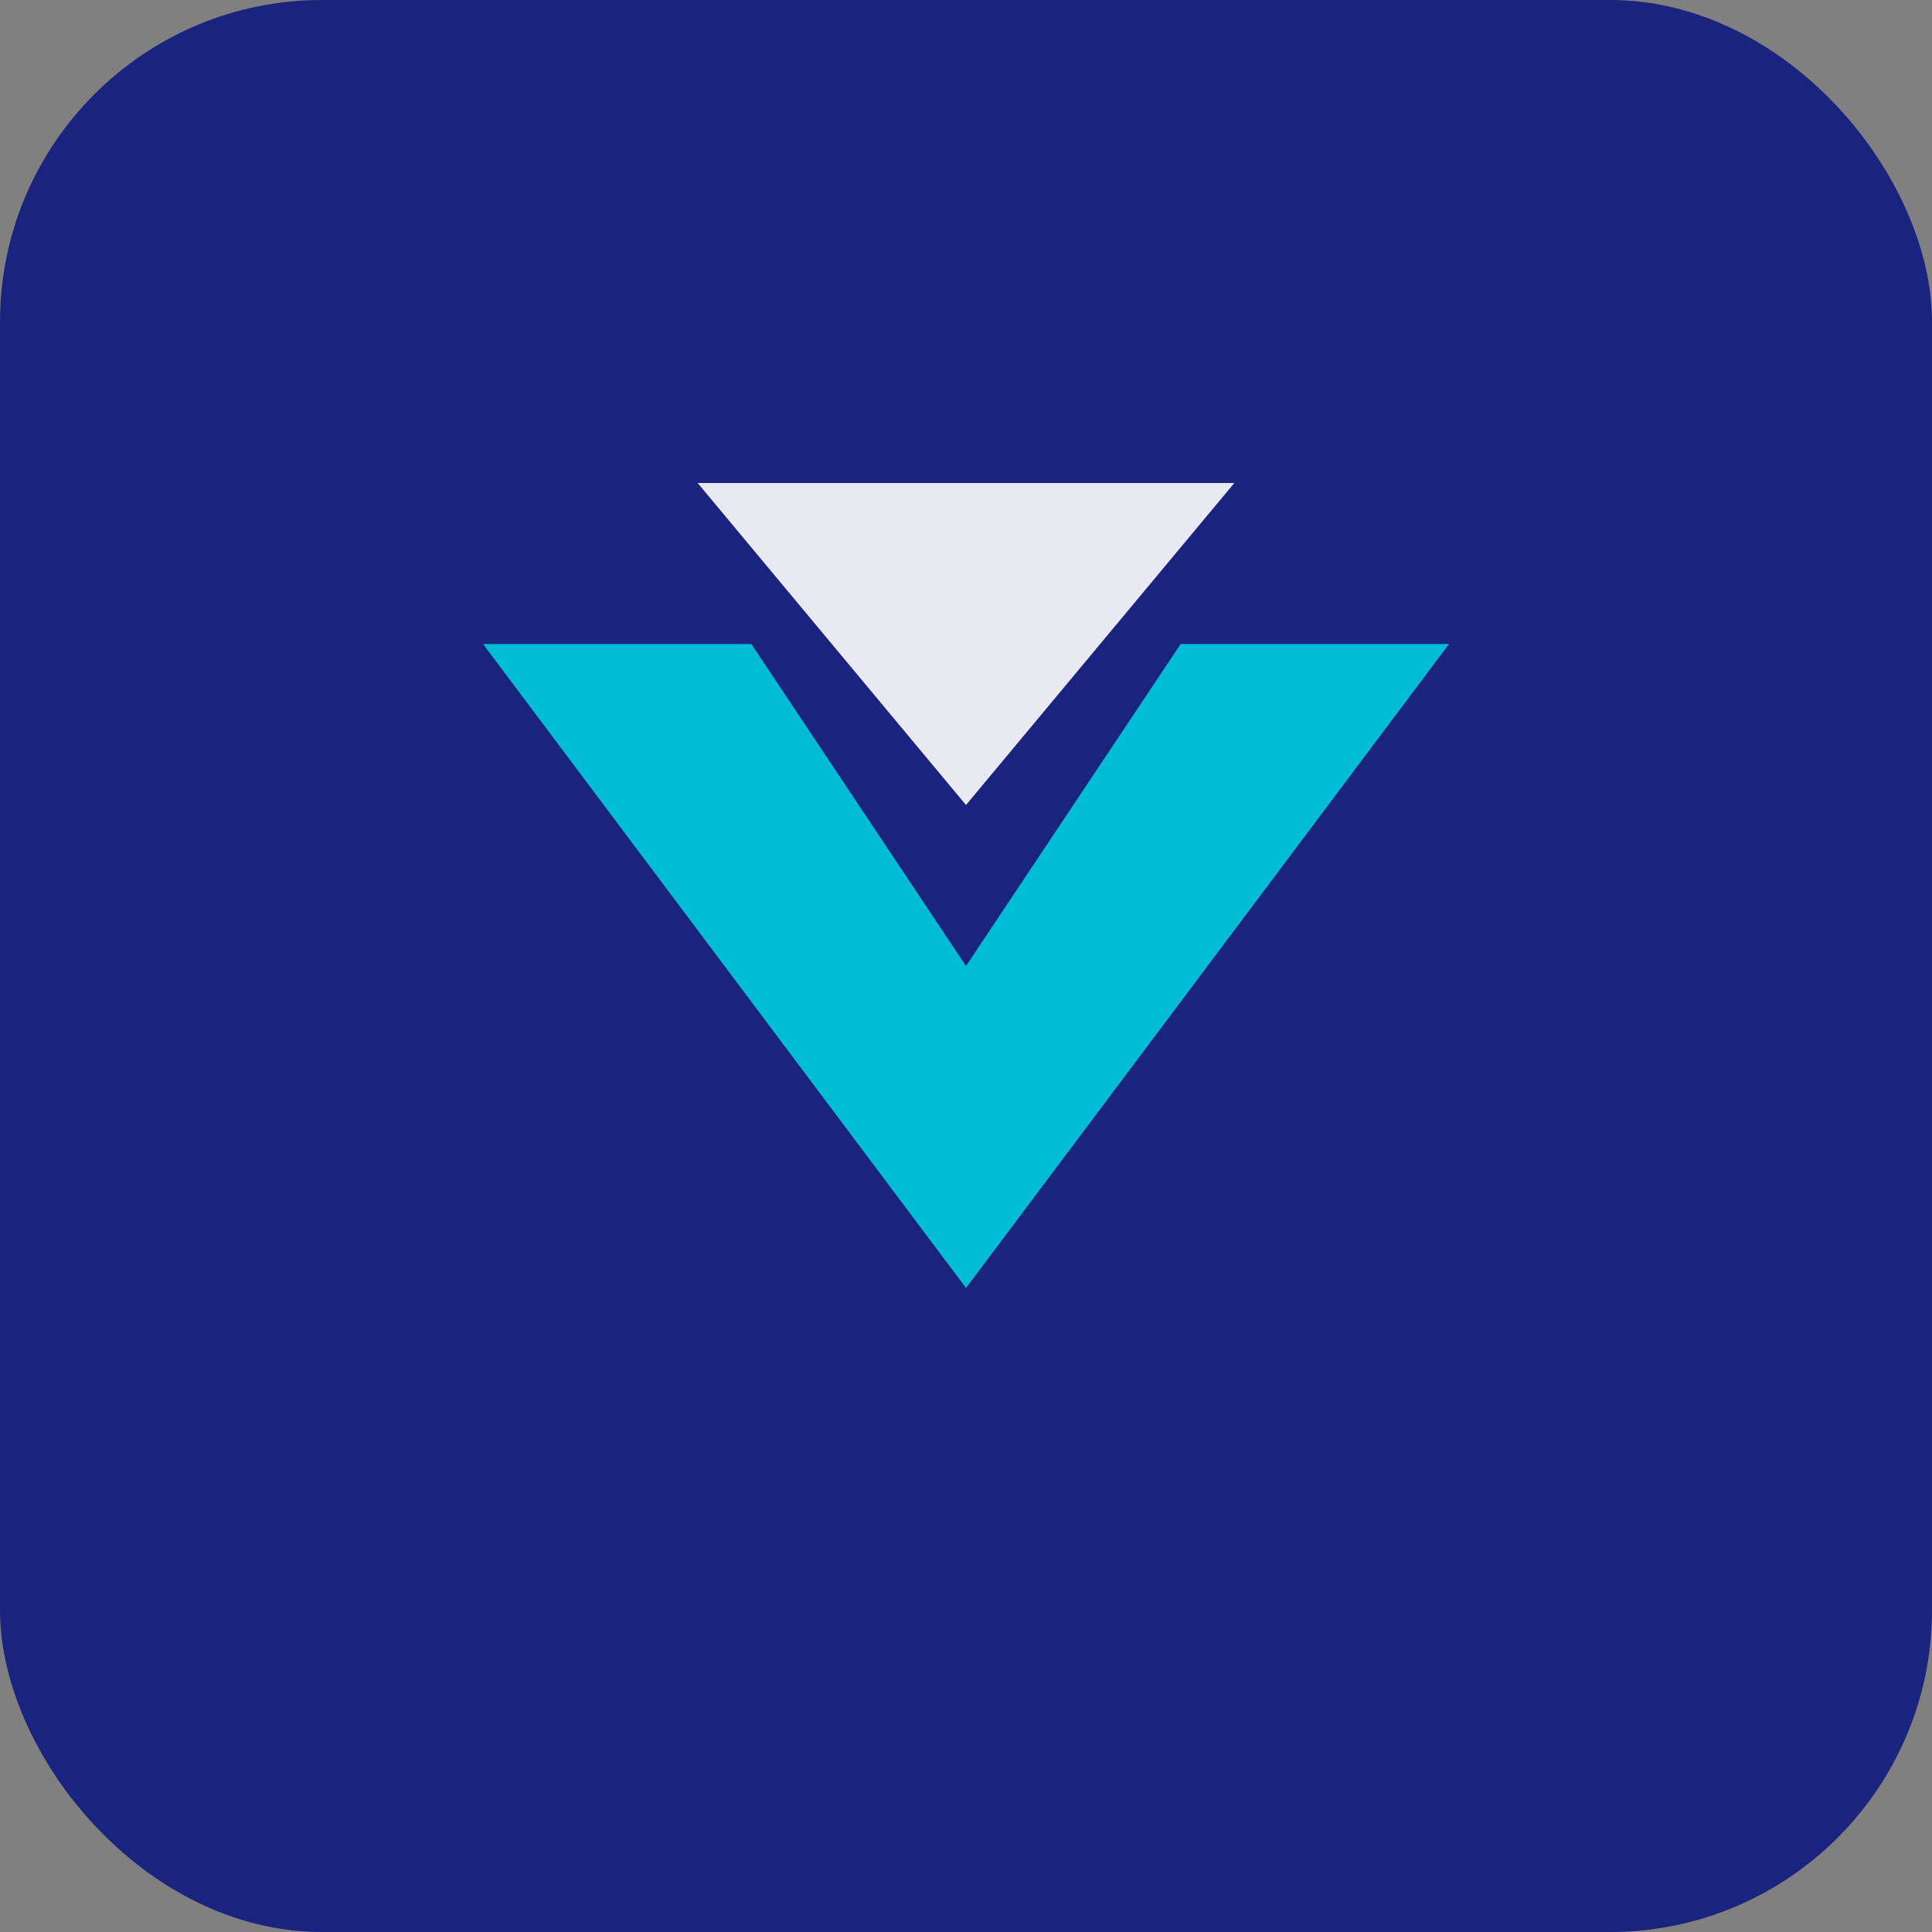
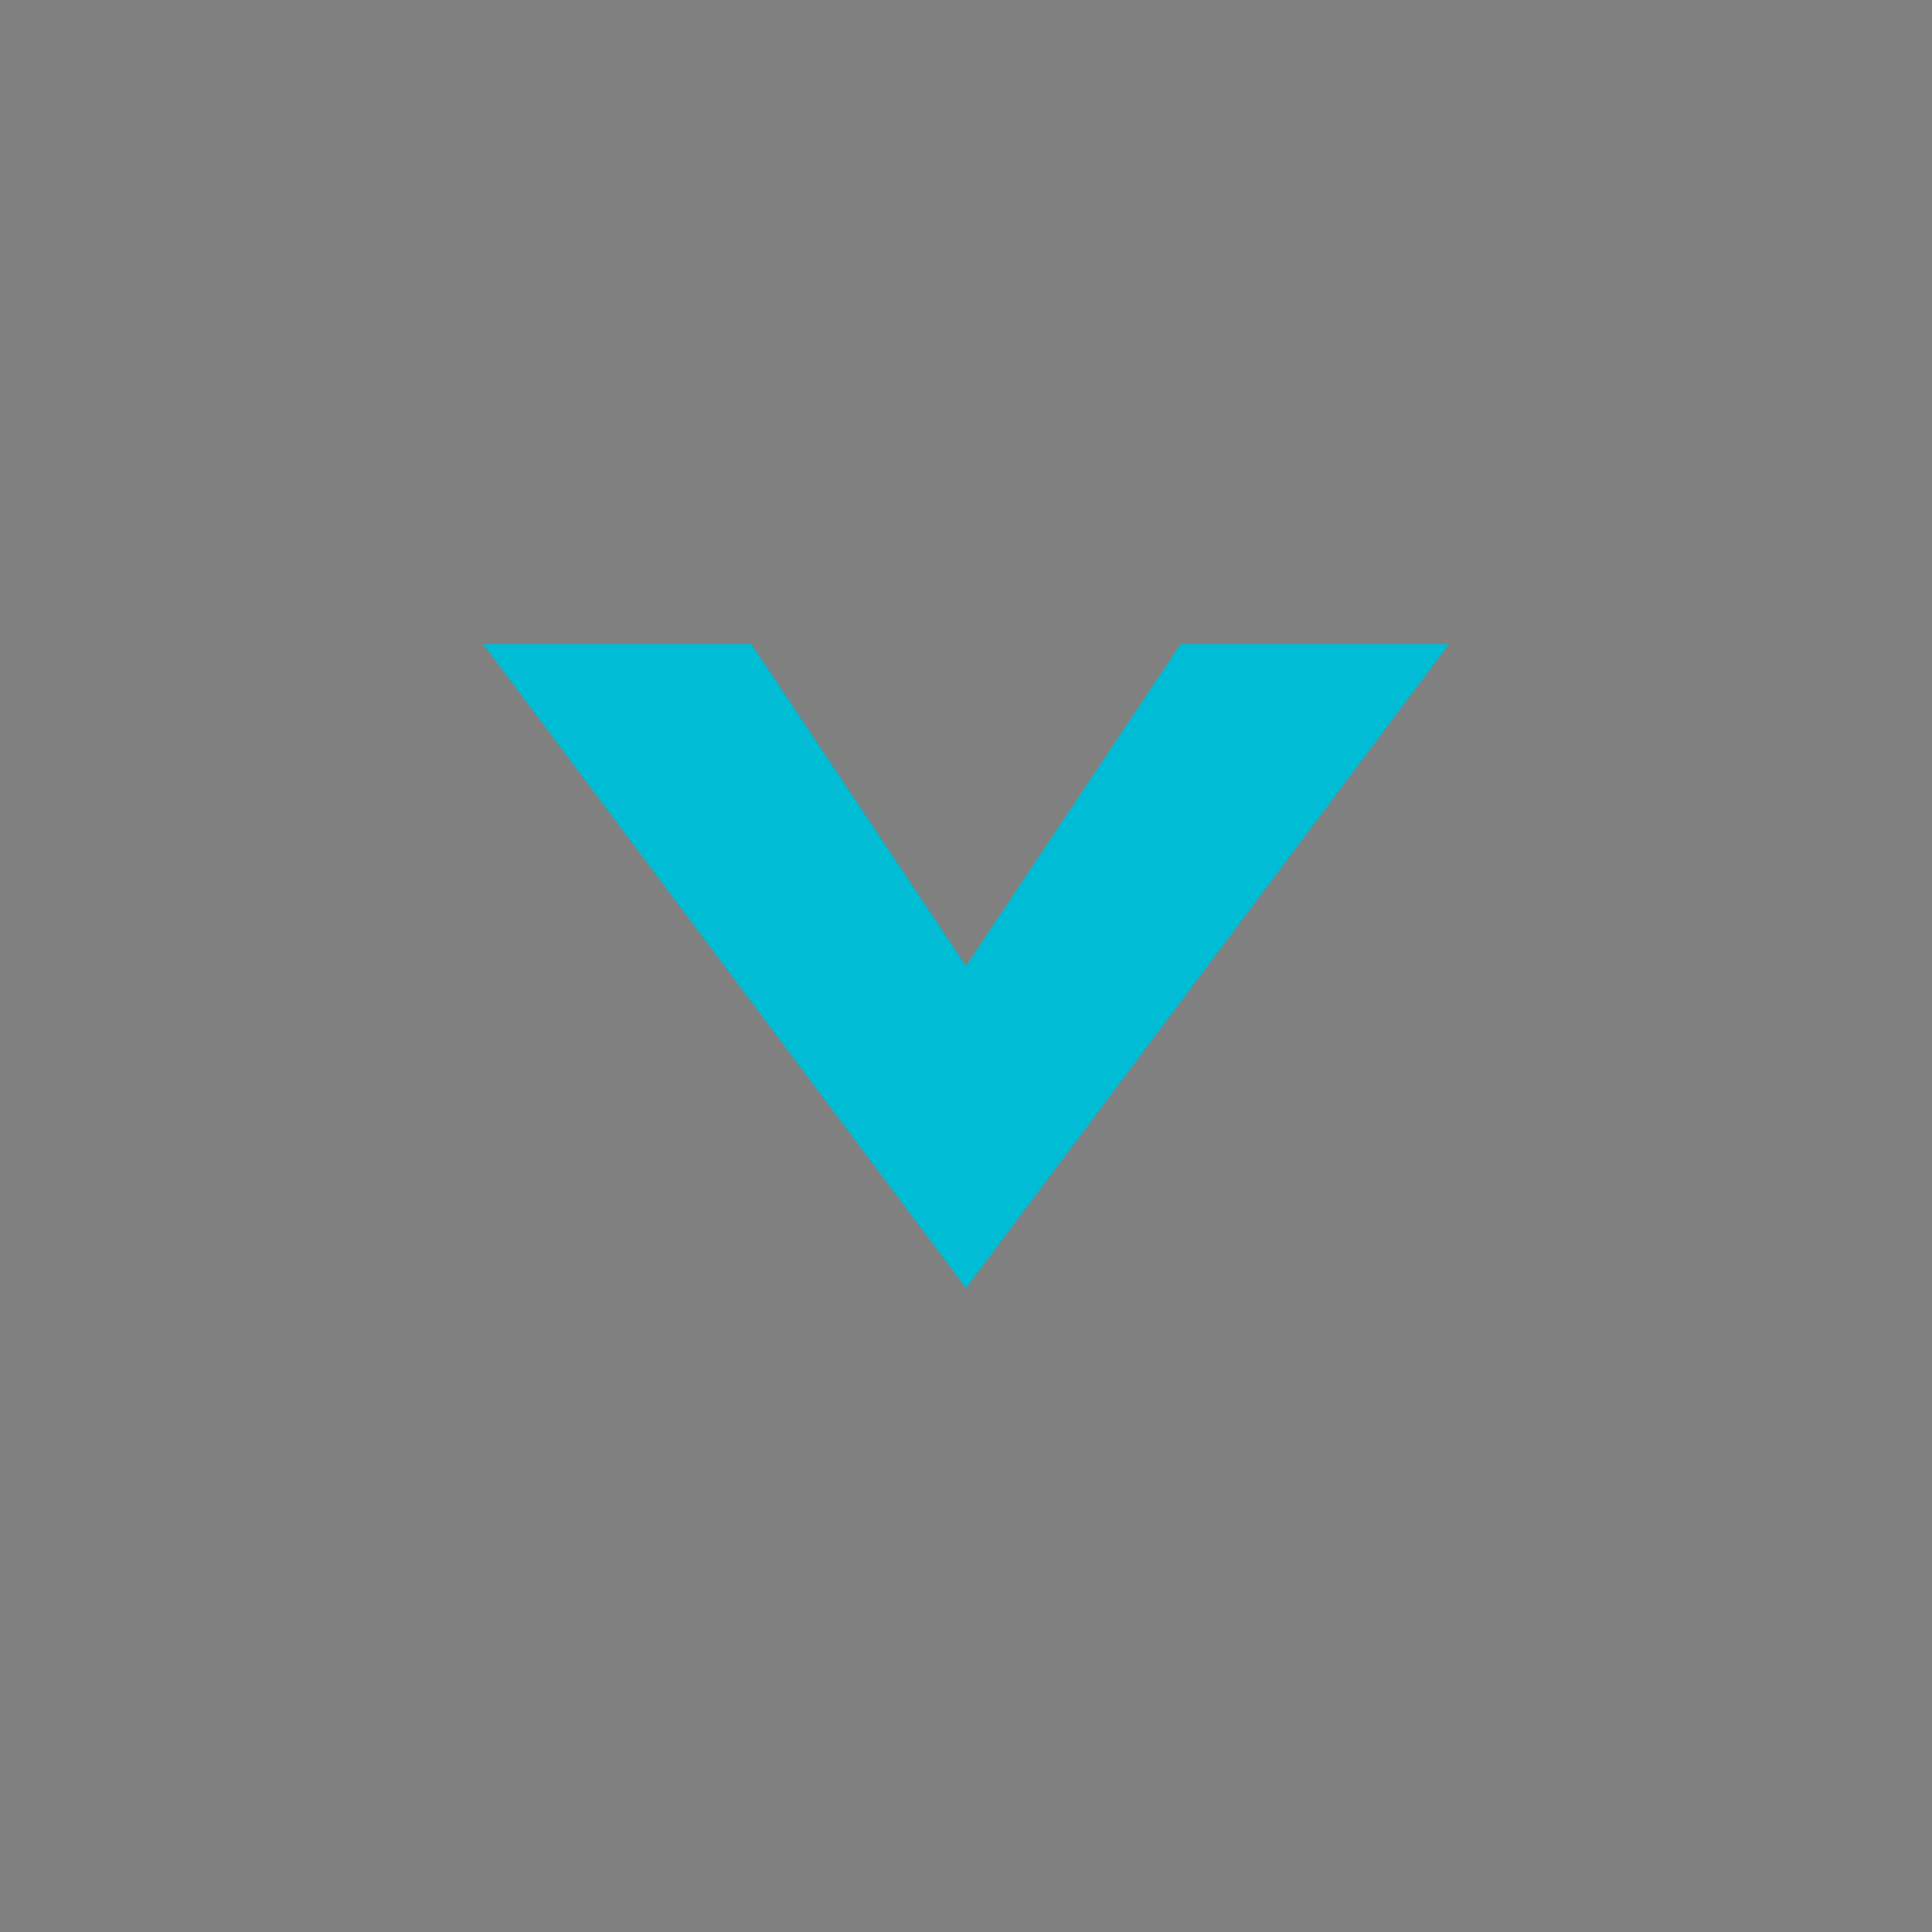
<svg xmlns="http://www.w3.org/2000/svg" width="180" height="180" viewBox="0 0 180 180">
  <rect x="0" y="0" width="180" height="180" fill="#808080" stroke="none" />
-   <rect width="180" height="180" rx="30" fill="#1a237e" />
  <path d="M45 60 L90 120 L135 60 L110 60 L90 90 L70 60 Z" fill="#00bcd4" />
-   <path d="M65 45 L90 75 L115 45 Z" fill="#ffffff" opacity="0.9" />
</svg>